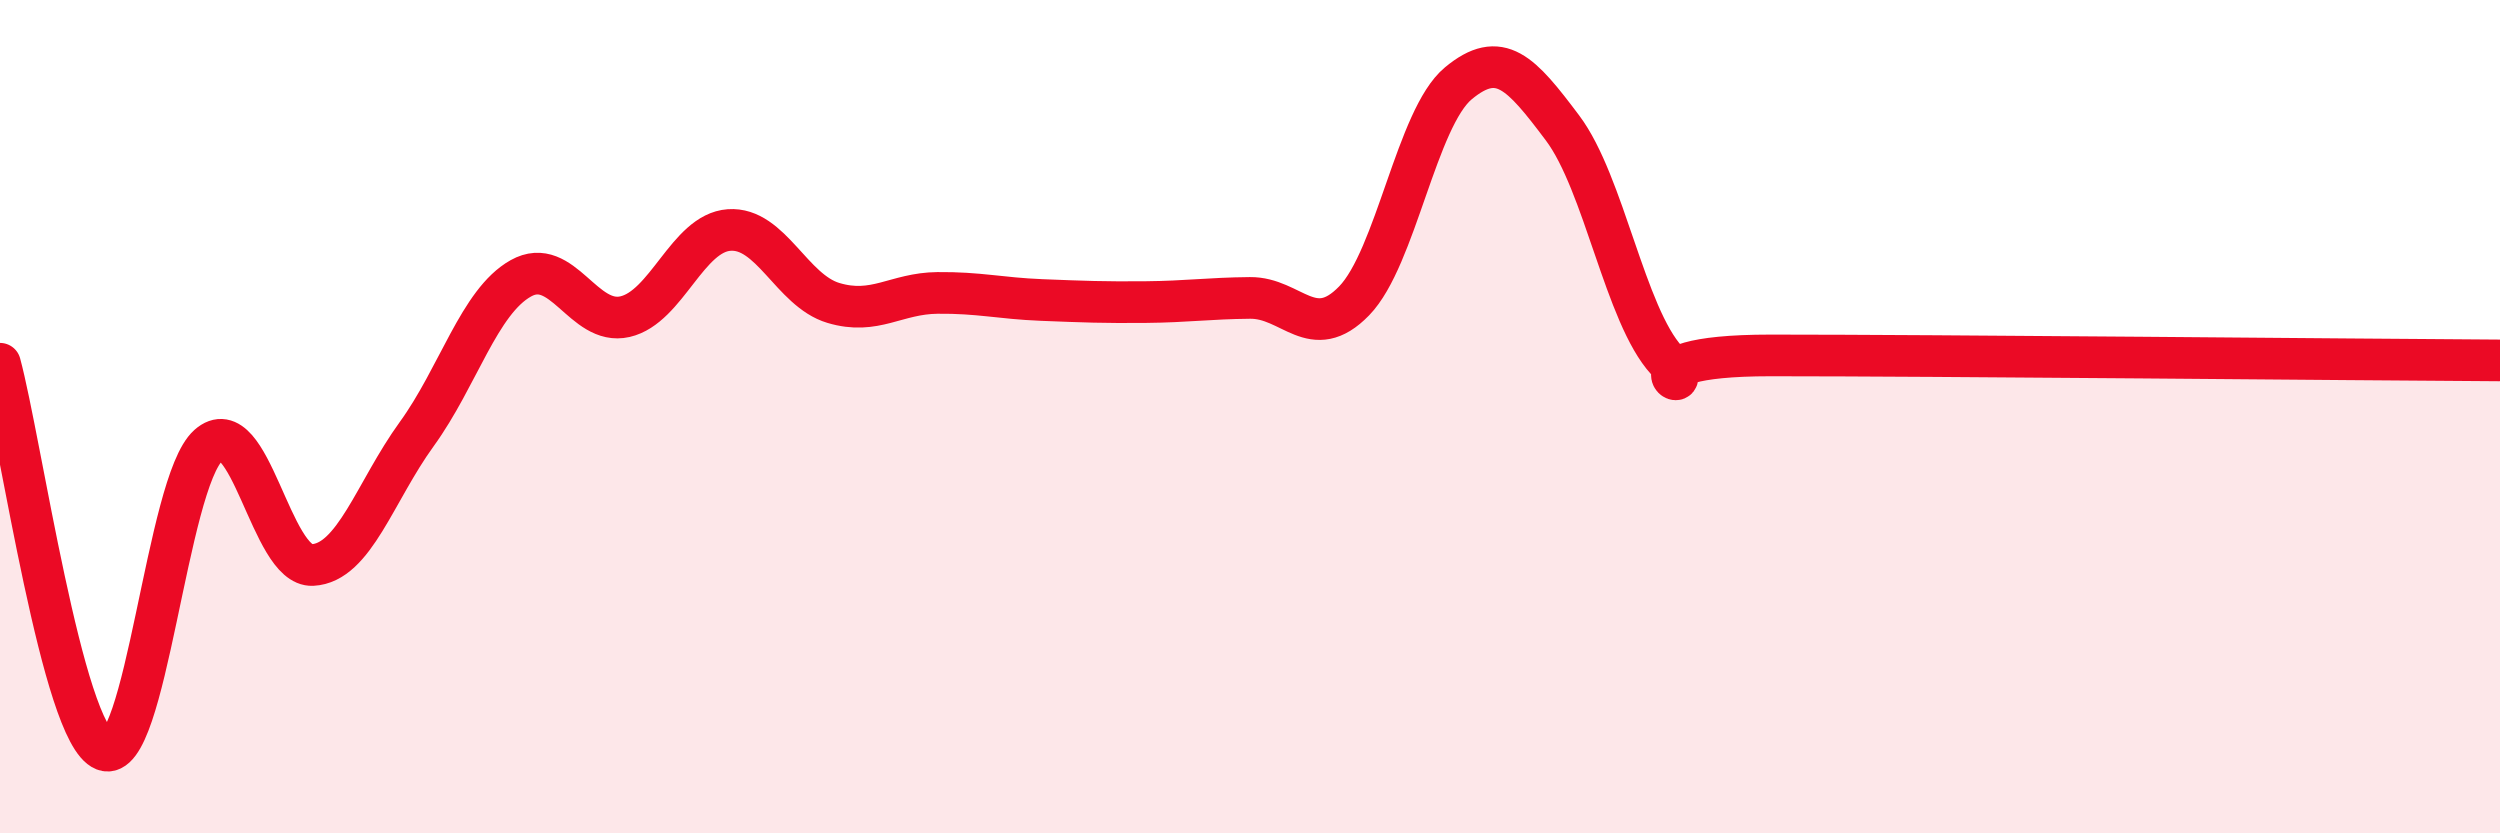
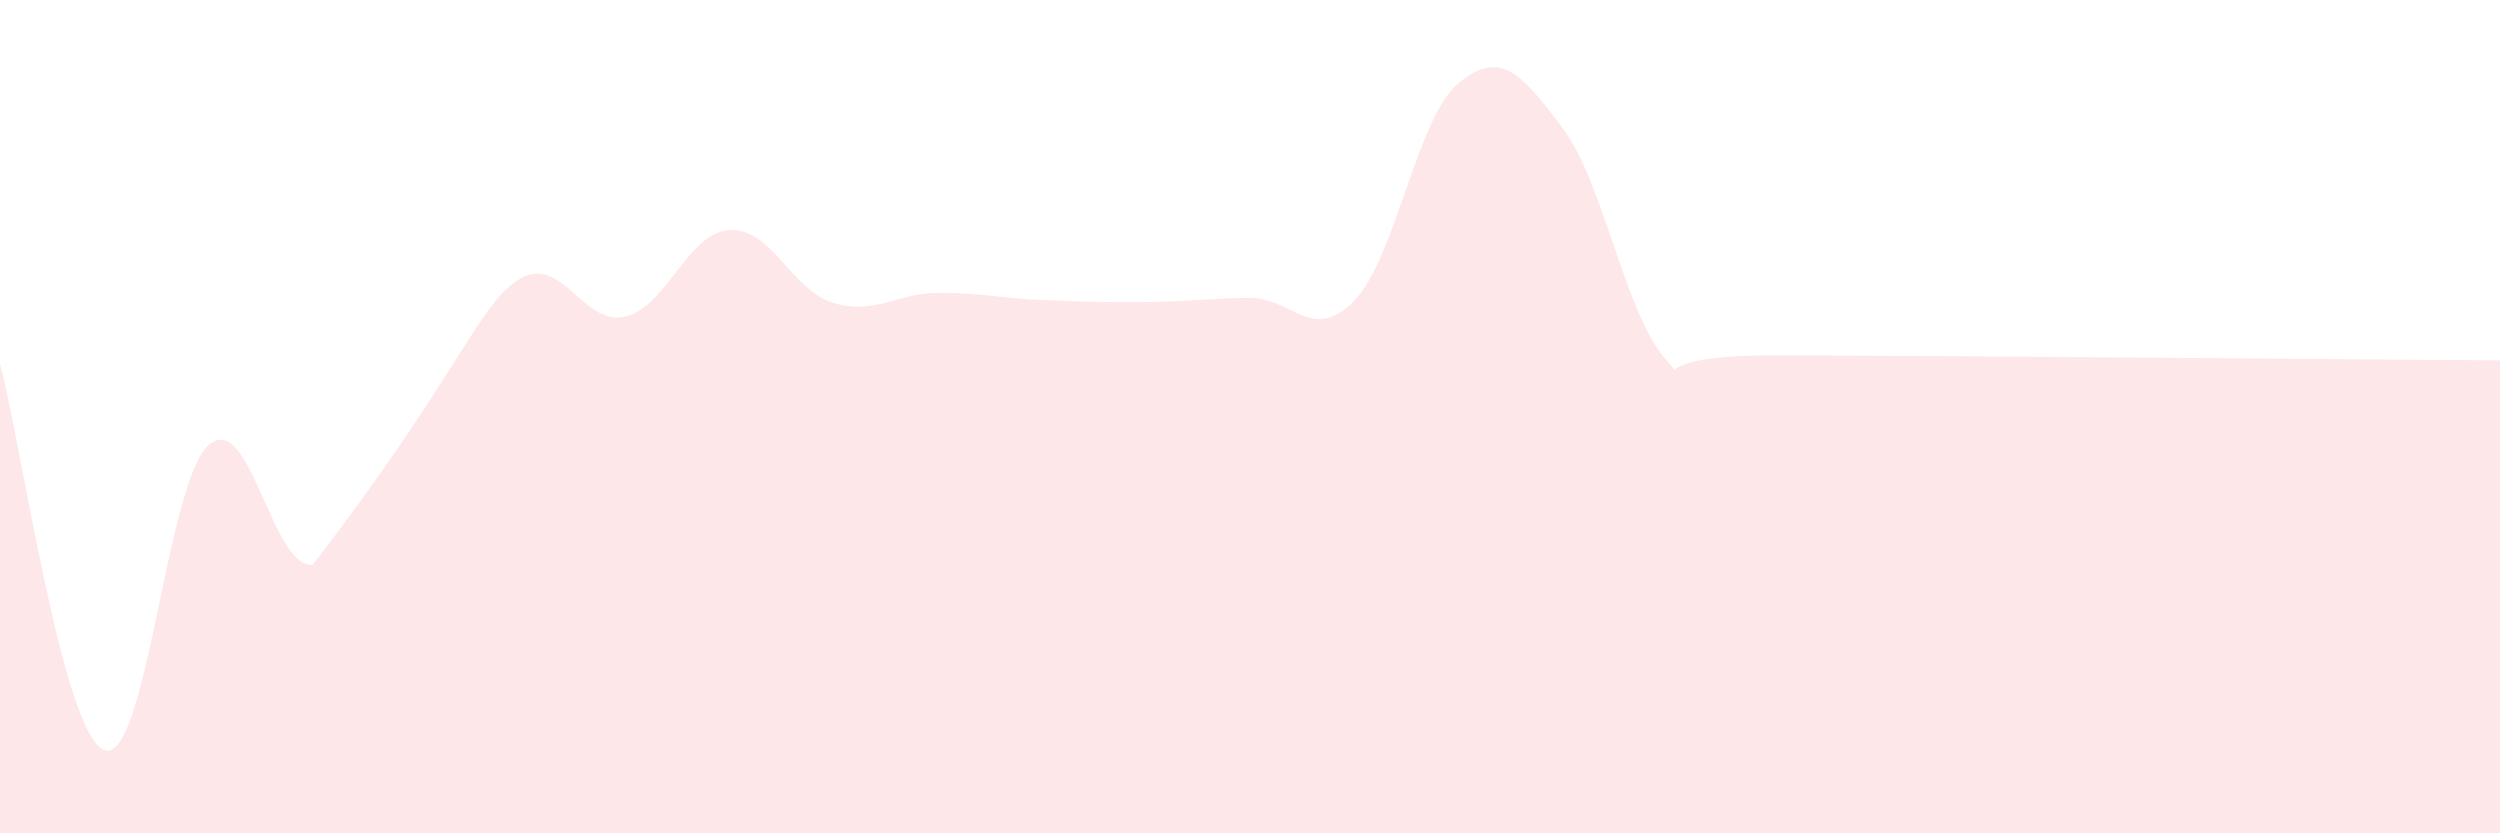
<svg xmlns="http://www.w3.org/2000/svg" width="60" height="20" viewBox="0 0 60 20">
-   <path d="M 0,8.73 C 0.5,10.58 1.5,17.61 2.5,18 C 3.5,18.39 4,11.58 5,10.69 C 6,9.8 6.5,13.61 7.5,13.56 C 8.5,13.51 9,11.8 10,10.42 C 11,9.04 11.5,7.24 12.5,6.68 C 13.5,6.12 14,7.83 15,7.6 C 16,7.37 16.5,5.59 17.5,5.52 C 18.5,5.45 19,6.97 20,7.27 C 21,7.57 21.5,7.04 22.5,7.03 C 23.5,7.02 24,7.16 25,7.2 C 26,7.24 26.5,7.26 27.5,7.25 C 28.5,7.24 29,7.16 30,7.15 C 31,7.14 31.5,8.25 32.5,7.22 C 33.5,6.19 34,2.83 35,2 C 36,1.17 36.5,1.74 37.5,3.07 C 38.5,4.4 39,7.56 40,8.65 C 41,9.74 38.5,8.53 42.5,8.53 C 46.5,8.53 56.5,8.63 60,8.65L60 20L0 20Z" fill="#EB0A25" opacity="0.1" stroke-linecap="round" stroke-linejoin="round" />
-   <path d="M 0,8.73 C 0.5,10.58 1.5,17.61 2.5,18 C 3.5,18.39 4,11.58 5,10.69 C 6,9.8 6.5,13.61 7.5,13.56 C 8.5,13.51 9,11.8 10,10.42 C 11,9.04 11.5,7.24 12.5,6.68 C 13.5,6.12 14,7.83 15,7.6 C 16,7.37 16.5,5.59 17.5,5.52 C 18.5,5.45 19,6.97 20,7.27 C 21,7.57 21.5,7.04 22.5,7.03 C 23.5,7.02 24,7.16 25,7.2 C 26,7.24 26.5,7.26 27.5,7.25 C 28.5,7.24 29,7.16 30,7.15 C 31,7.14 31.5,8.25 32.5,7.22 C 33.5,6.19 34,2.83 35,2 C 36,1.17 36.5,1.74 37.5,3.07 C 38.5,4.4 39,7.56 40,8.65 C 41,9.74 38.5,8.53 42.5,8.53 C 46.5,8.53 56.5,8.63 60,8.65" stroke="#EB0A25" stroke-width="1" fill="none" stroke-linecap="round" stroke-linejoin="round" />
+   <path d="M 0,8.73 C 0.5,10.58 1.5,17.61 2.5,18 C 3.5,18.39 4,11.58 5,10.69 C 6,9.8 6.5,13.61 7.5,13.56 C 11,9.04 11.5,7.24 12.5,6.68 C 13.5,6.12 14,7.83 15,7.6 C 16,7.37 16.5,5.59 17.5,5.52 C 18.5,5.45 19,6.97 20,7.27 C 21,7.57 21.5,7.04 22.5,7.03 C 23.5,7.02 24,7.16 25,7.2 C 26,7.24 26.5,7.26 27.5,7.25 C 28.5,7.24 29,7.16 30,7.15 C 31,7.14 31.5,8.25 32.5,7.22 C 33.5,6.19 34,2.83 35,2 C 36,1.17 36.5,1.74 37.5,3.07 C 38.5,4.4 39,7.56 40,8.65 C 41,9.74 38.5,8.53 42.5,8.53 C 46.5,8.53 56.5,8.63 60,8.65L60 20L0 20Z" fill="#EB0A25" opacity="0.1" stroke-linecap="round" stroke-linejoin="round" />
</svg>